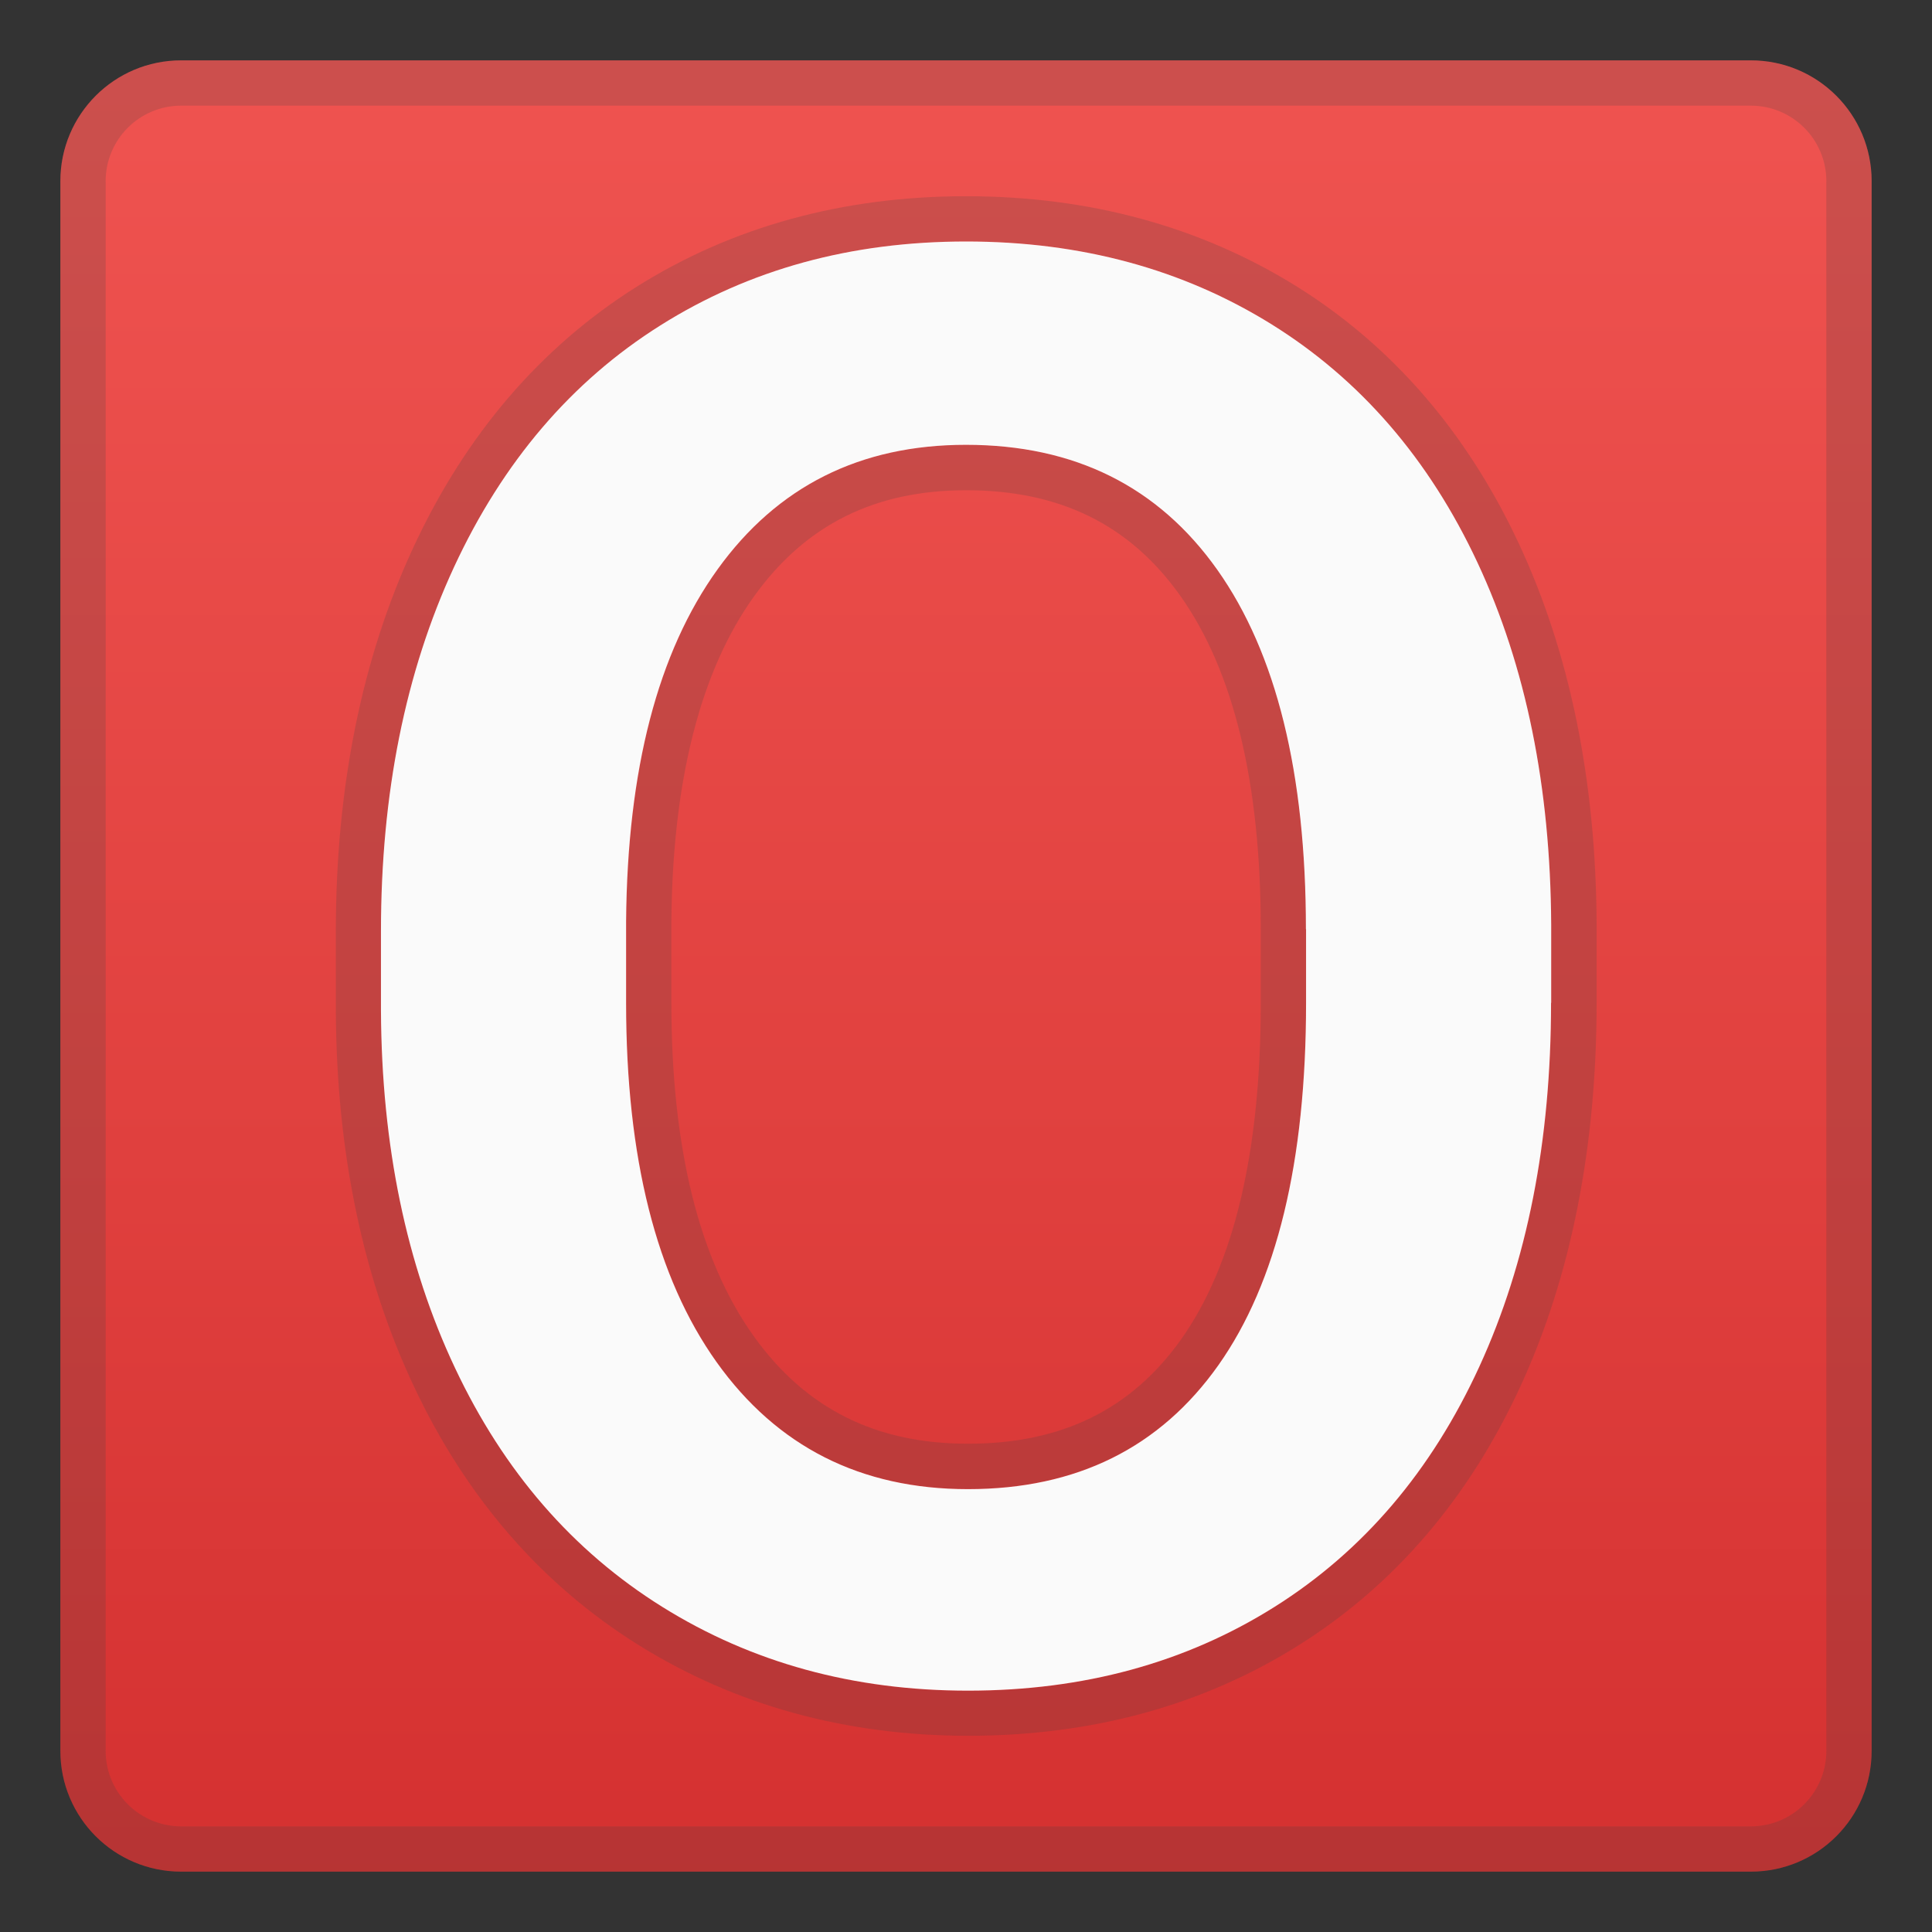
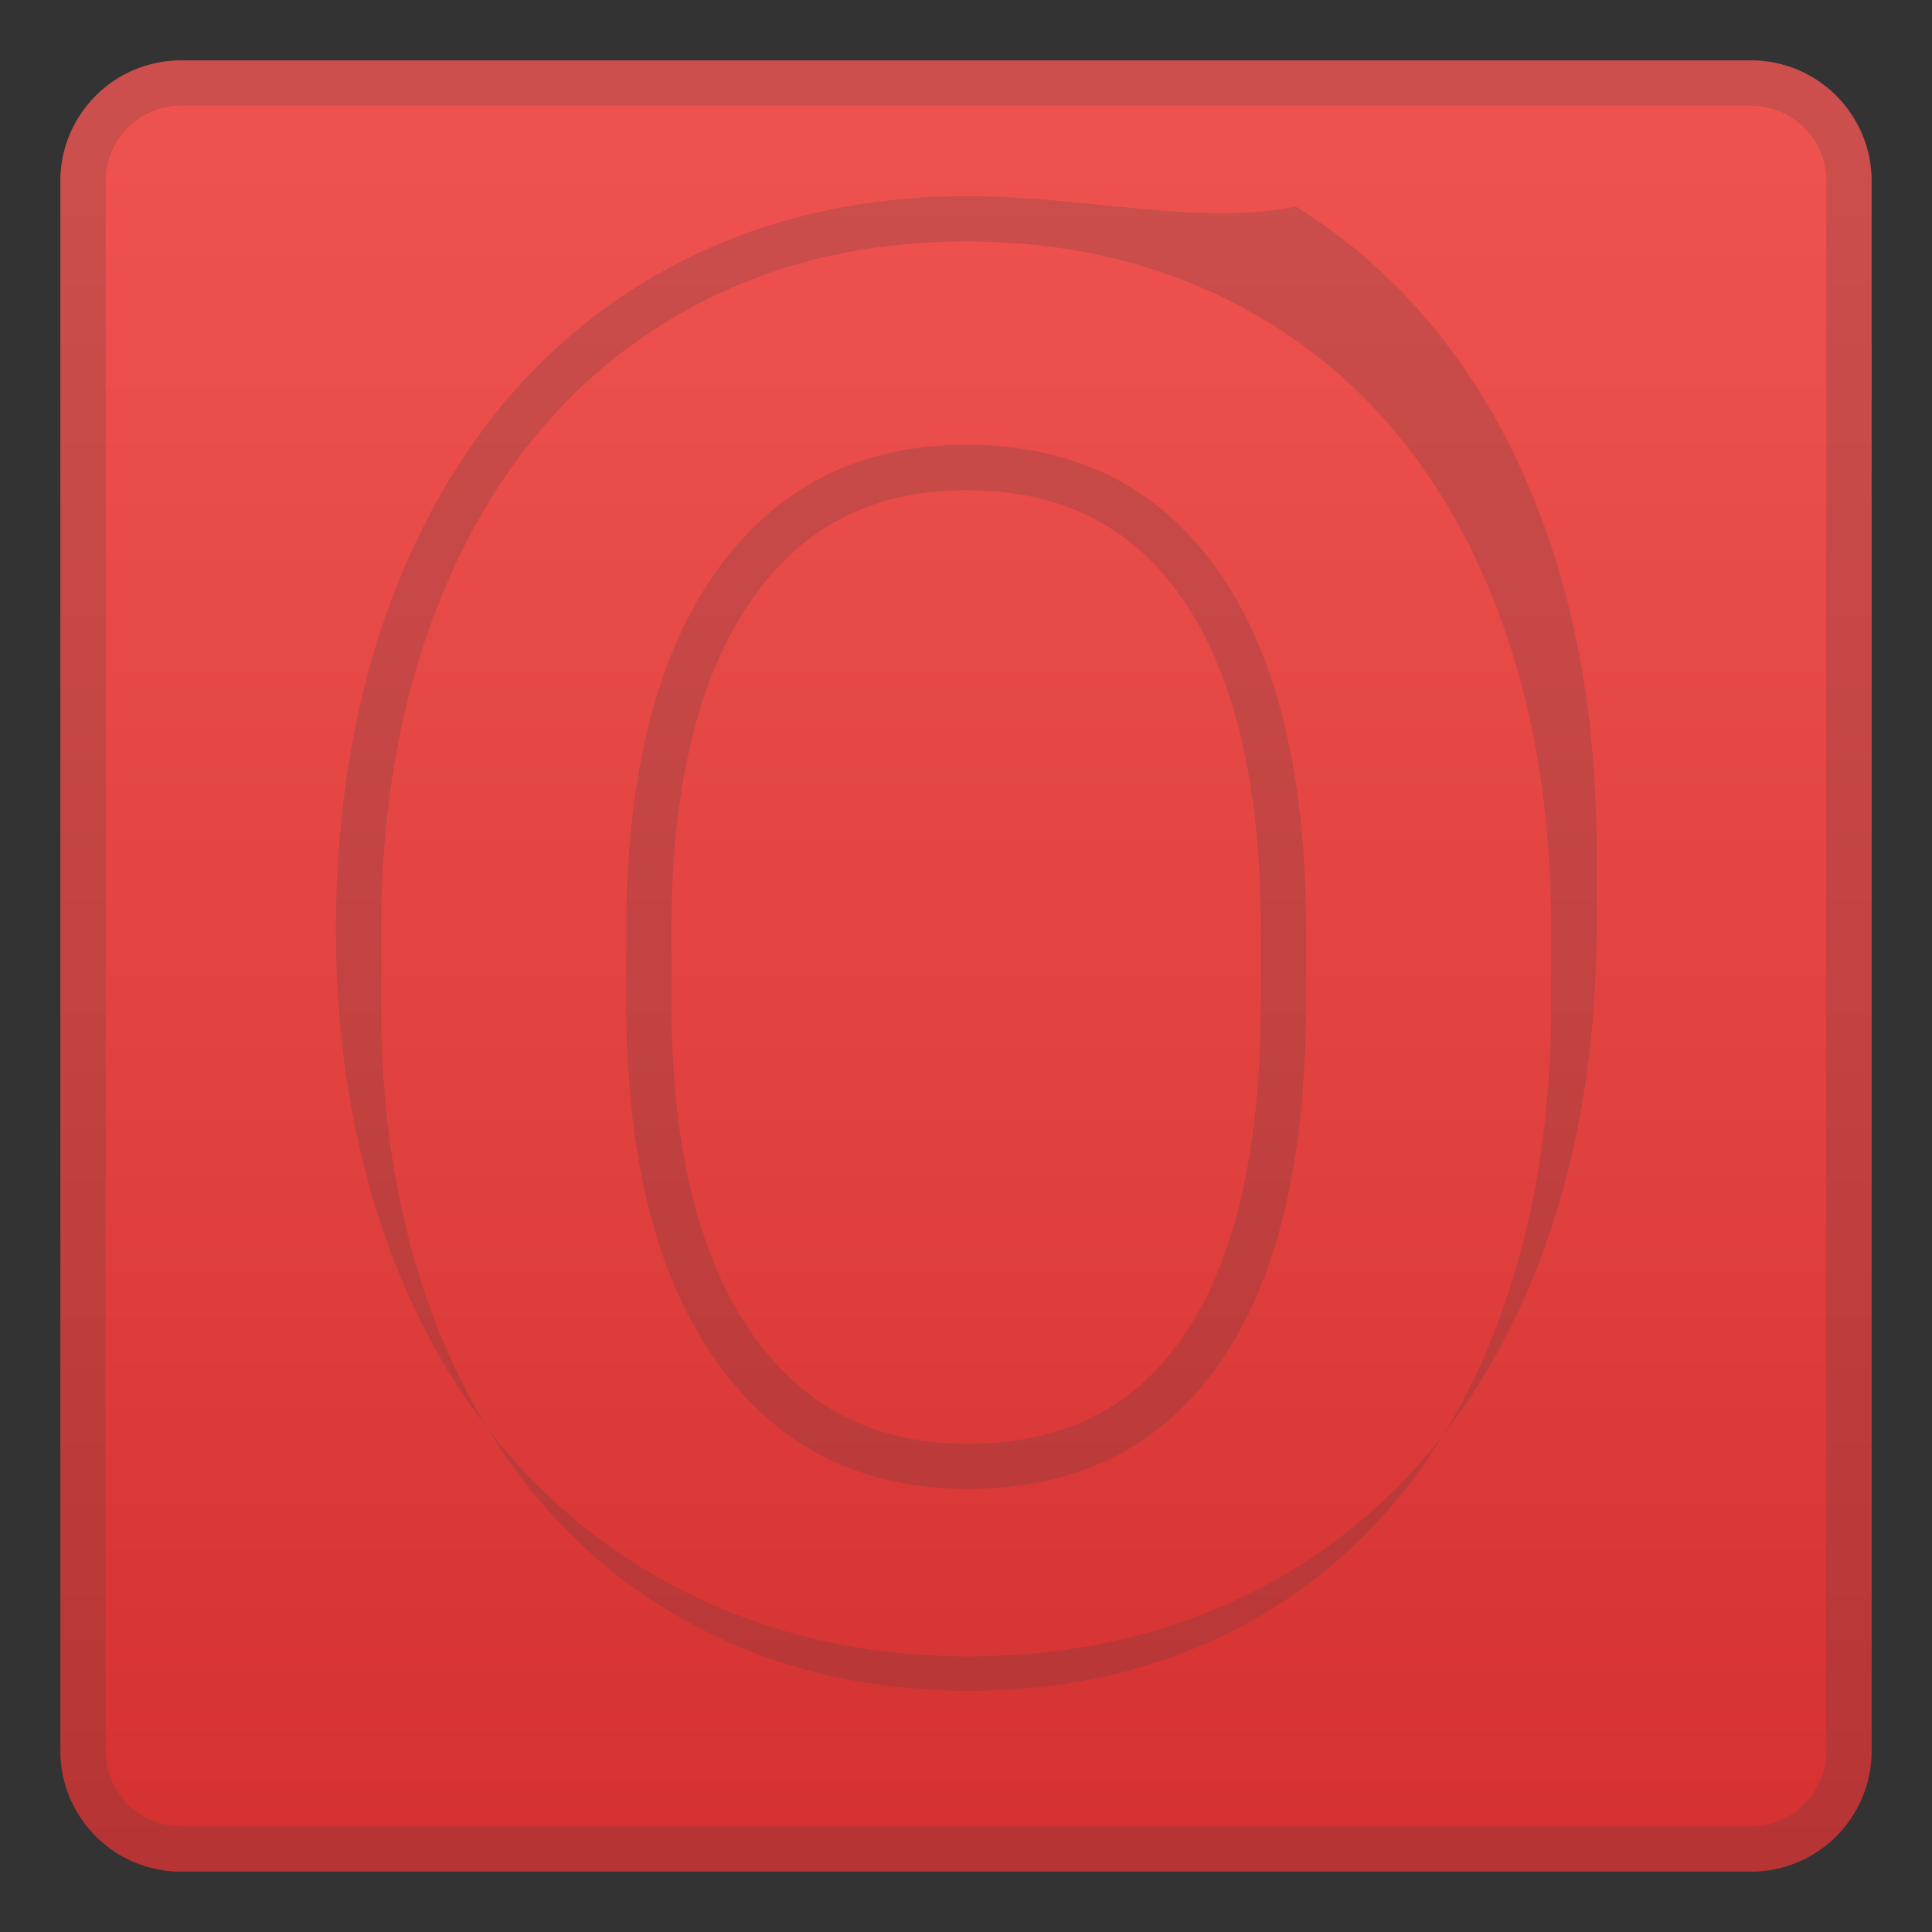
<svg xmlns="http://www.w3.org/2000/svg" width="128" height="128" style="enable-background:new 0 0 128 128;">
  <rect width="100%" height="100%" fill="#333333" stroke="none" />
  <g>
    <linearGradient id="SVGID_1_" gradientUnits="userSpaceOnUse" x1="64" x2="64" y1="5" y2="128.722">
      <stop offset="0" style="stop-color:#EF5350" />
      <stop offset="0.578" style="stop-color:#E0403E" />
      <stop offset="1" style="stop-color:#D32F2F" />
    </linearGradient>
    <path d="M116,124H12c-4.42,0-8-3.58-8-8V12c0-4.42,3.58-8,8-8h104c4.42,0,8,3.58,8,8v104 C124,120.42,120.42,124,116,124z" style="fill:url(#SVGID_1_);" />
    <g style="opacity:0.2;">
      <path d="M116,7c2.76,0,5,2.24,5,5v104c0,2.76-2.24,5-5,5H12c-2.76,0-5-2.24-5-5V12c0-2.76,2.24-5,5-5H116 M116,4H12c-4.42,0-8,3.58-8,8v104c0,4.42,3.58,8,8,8h104c4.42,0,8-3.58,8-8V12C124,7.58,120.42,4,116,4L116,4z" style="fill:#424242;" />
    </g>
    <g style="opacity:0.2;">
-       <path d="M64,16c7.61,0,14.36,1.83,20.25,5.49c5.88,3.66,10.43,8.92,13.64,15.79 c3.21,6.87,4.83,14.86,4.88,23.97v5.2c0,9.16-1.58,17.19-4.75,24.1c-3.17,6.91-7.69,12.22-13.57,15.92 c-5.88,3.7-12.65,5.55-20.31,5.55c-7.57,0-14.32-1.85-20.25-5.55c-5.93-3.7-10.5-8.97-13.73-15.82 c-3.23-6.84-4.87-14.74-4.91-23.68v-5.26c0-9.11,1.61-17.15,4.84-24.13c3.23-6.97,7.79-12.31,13.67-16.01 C49.64,17.85,56.38,16,64,16 M64.13,98.65c7.19,0,12.72-2.74,16.59-8.21c3.87-5.48,5.81-13.48,5.81-24v-4.88 c0-10.35-1.96-18.29-5.87-23.81c-3.91-5.52-9.46-8.28-16.65-8.28c-7.02,0-12.5,2.75-16.46,8.25c-3.96,5.5-5.98,13.27-6.06,23.33 v5.39c0,10.27,2,18.2,6,23.81C51.48,95.85,57.03,98.65,64.13,98.65 M64,13c-8.15,0-15.5,2.02-21.84,6.01 c-6.35,4-11.33,9.81-14.79,17.29c-3.4,7.34-5.12,15.88-5.12,25.39v5.26c0.04,9.36,1.79,17.75,5.2,24.96 c3.46,7.34,8.46,13.09,14.86,17.08c6.38,3.98,13.73,6.01,21.84,6.01c8.2,0,15.57-2.02,21.91-6.01c6.36-4,11.3-9.79,14.7-17.2 c3.33-7.27,5.02-15.8,5.02-25.35v-5.2c-0.04-9.52-1.78-18.01-5.16-25.24c-3.44-7.37-8.41-13.11-14.77-17.06 C79.49,15,72.15,13,64,13L64,13z M64.13,95.65c-6.13,0-10.78-2.34-14.21-7.15c-3.61-5.06-5.44-12.48-5.44-22.06v-5.39 c0.08-9.35,1.93-16.62,5.5-21.57c3.39-4.71,7.98-7,14.03-7c6.21,0,10.86,2.29,14.2,7.01c3.53,4.98,5.32,12.4,5.32,22.07v4.88 c0,9.84-1.77,17.33-5.26,22.27C74.96,93.38,70.34,95.65,64.13,95.65L64.13,95.65z" style="fill:#424242;" />
+       <path d="M64,16c7.61,0,14.36,1.83,20.25,5.49c5.88,3.66,10.43,8.92,13.64,15.79 c3.21,6.87,4.83,14.86,4.88,23.97v5.2c0,9.16-1.58,17.19-4.75,24.1c-3.17,6.91-7.69,12.22-13.57,15.92 c-5.88,3.7-12.65,5.55-20.31,5.55c-7.57,0-14.32-1.85-20.25-5.55c-5.93-3.7-10.5-8.97-13.73-15.82 c-3.23-6.84-4.87-14.74-4.91-23.68v-5.26c0-9.11,1.61-17.15,4.84-24.13c3.23-6.97,7.79-12.31,13.67-16.01 C49.64,17.85,56.38,16,64,16 M64.13,98.65c7.19,0,12.72-2.74,16.59-8.21c3.87-5.48,5.81-13.48,5.81-24v-4.88 c0-10.35-1.96-18.29-5.87-23.81c-3.91-5.52-9.46-8.28-16.65-8.28c-7.02,0-12.5,2.75-16.46,8.25c-3.96,5.5-5.98,13.27-6.06,23.33 v5.39c0,10.27,2,18.2,6,23.81C51.48,95.85,57.03,98.65,64.13,98.65 M64,13c-8.15,0-15.5,2.02-21.84,6.01 c-6.35,4-11.33,9.81-14.79,17.29c-3.4,7.34-5.12,15.88-5.12,25.39c0.04,9.36,1.79,17.75,5.2,24.96 c3.46,7.34,8.46,13.09,14.86,17.08c6.38,3.98,13.73,6.01,21.84,6.01c8.2,0,15.57-2.02,21.91-6.01c6.36-4,11.3-9.79,14.7-17.2 c3.33-7.27,5.02-15.8,5.02-25.35v-5.2c-0.04-9.52-1.78-18.01-5.16-25.24c-3.44-7.37-8.41-13.11-14.77-17.06 C79.49,15,72.15,13,64,13L64,13z M64.13,95.65c-6.13,0-10.78-2.34-14.21-7.15c-3.61-5.06-5.44-12.48-5.44-22.06v-5.39 c0.08-9.35,1.93-16.62,5.5-21.57c3.39-4.71,7.98-7,14.03-7c6.21,0,10.86,2.29,14.2,7.01c3.53,4.98,5.32,12.4,5.32,22.07v4.88 c0,9.84-1.77,17.33-5.26,22.27C74.96,93.38,70.34,95.65,64.13,95.65L64.13,95.65z" style="fill:#424242;" />
    </g>
-     <path d="M102.76,66.44c0,9.16-1.58,17.19-4.75,24.1c-3.17,6.91-7.69,12.22-13.57,15.92 c-5.88,3.7-12.65,5.55-20.31,5.55c-7.57,0-14.32-1.85-20.25-5.55c-5.93-3.7-10.5-8.97-13.73-15.82 c-3.23-6.84-4.87-14.74-4.91-23.68v-5.26c0-9.11,1.61-17.15,4.84-24.13c3.23-6.97,7.79-12.31,13.67-16.01 C49.64,17.85,56.38,16,64,16c7.61,0,14.36,1.83,20.25,5.49c5.88,3.66,10.43,8.92,13.64,15.79c3.21,6.87,4.83,14.86,4.88,23.97 V66.44z M86.52,61.56c0-10.35-1.96-18.29-5.87-23.81c-3.91-5.52-9.46-8.28-16.65-8.28c-7.02,0-12.5,2.75-16.46,8.25 c-3.96,5.5-5.98,13.27-6.06,23.33v5.39c0,10.27,2,18.2,6,23.81c4,5.6,9.55,8.41,16.65,8.41c7.19,0,12.72-2.74,16.59-8.21 c3.87-5.48,5.81-13.48,5.81-24V61.56z" style="fill:#FAFAFA;" />
  </g>
</svg>